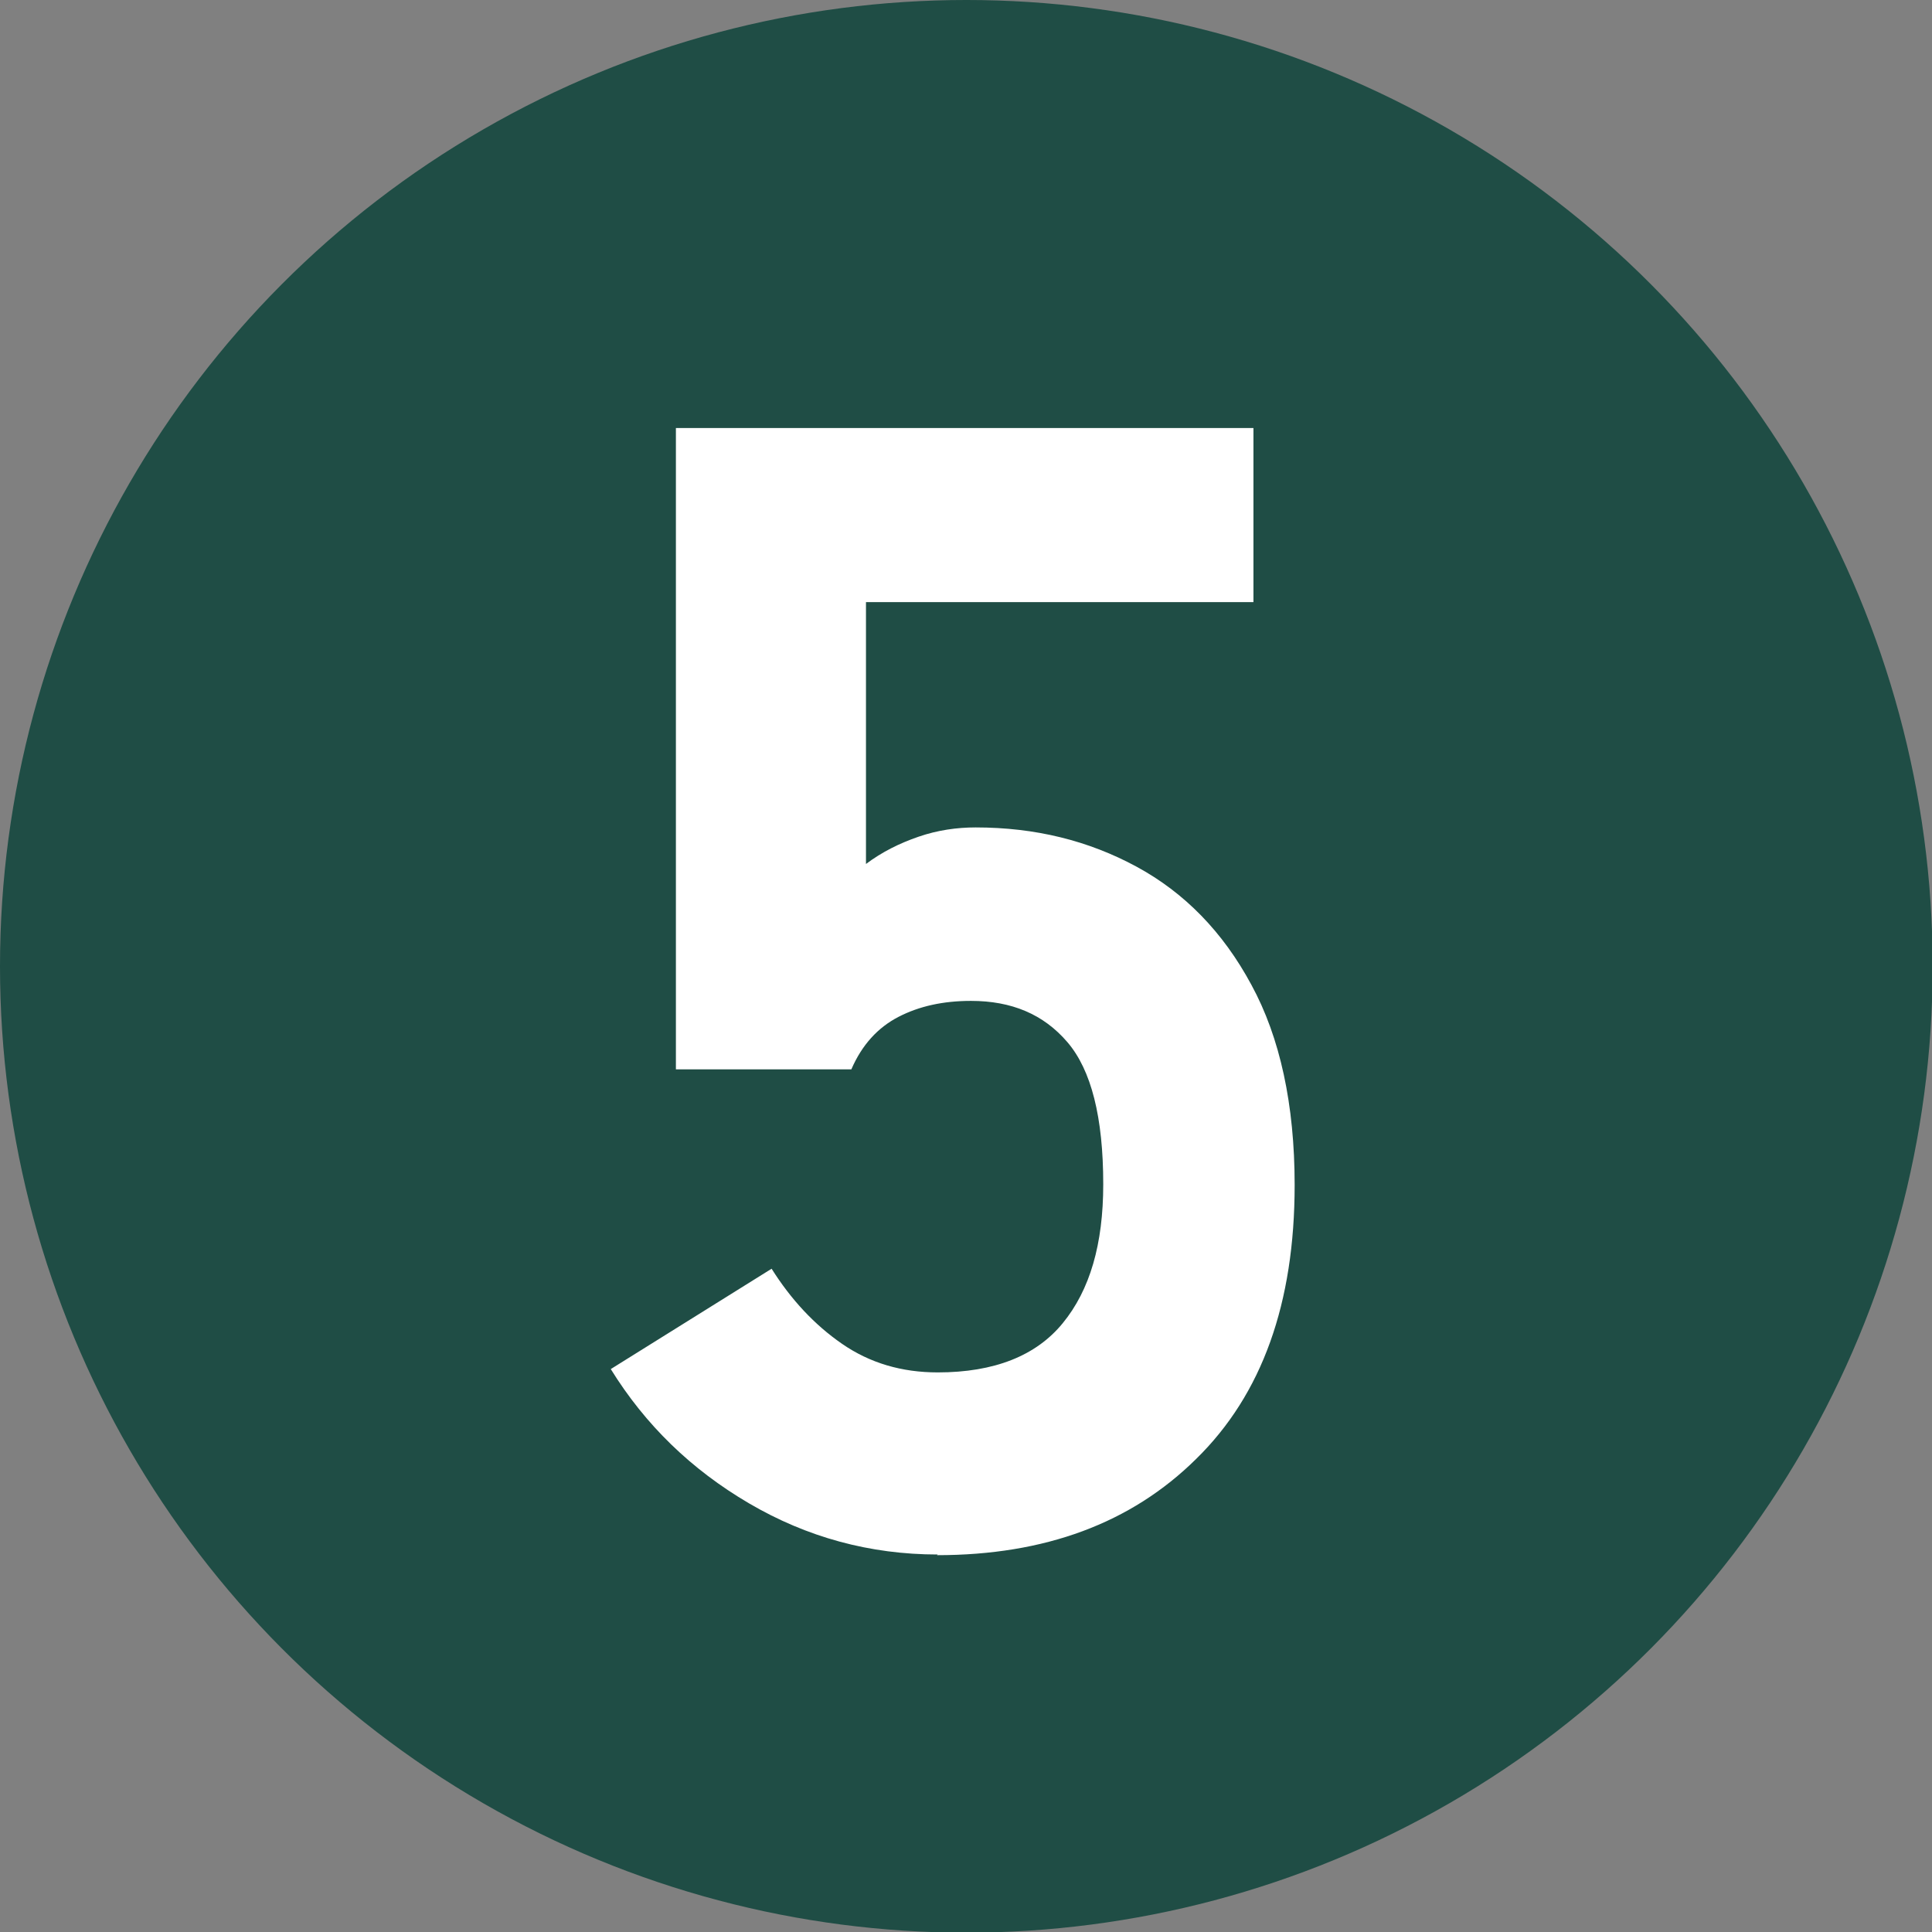
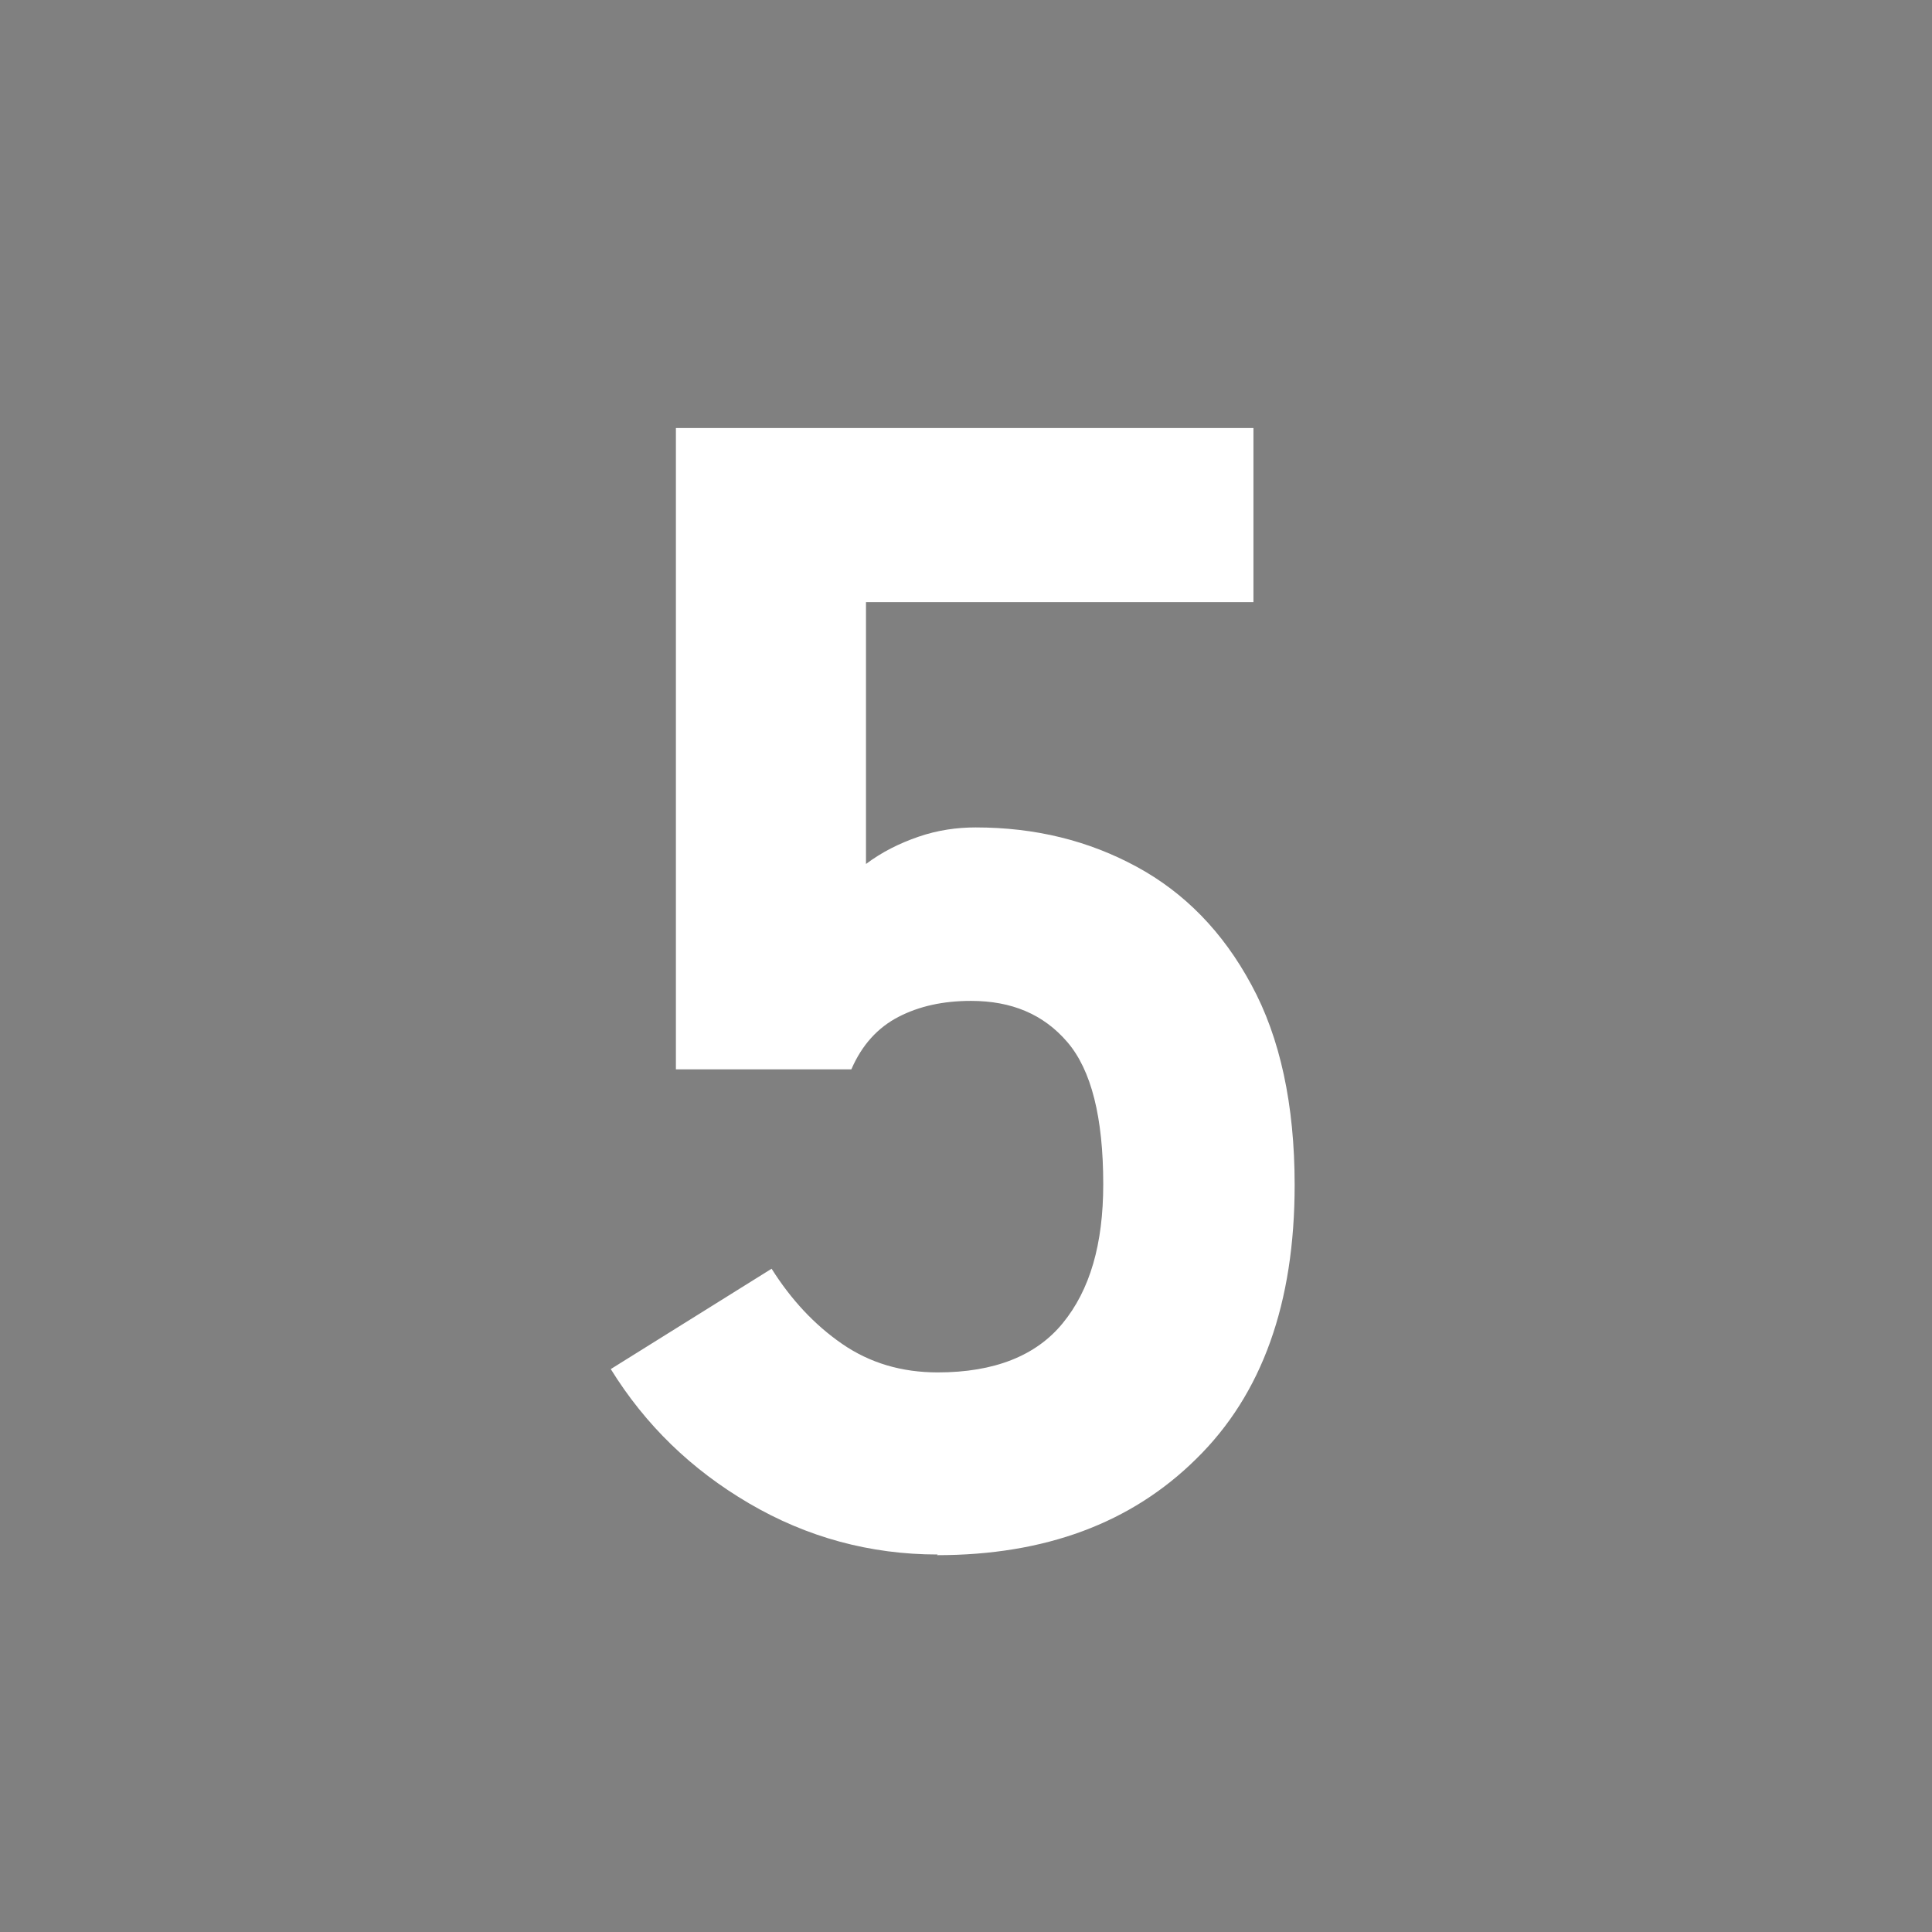
<svg xmlns="http://www.w3.org/2000/svg" id="_レイヤー_2" data-name="レイヤー 2" viewBox="0 0 29.07 29.07">
  <rect x="0" y="0" width="29.07" height="29.07" fill="#808080" stroke="none" />
  <defs>
    <style>
      .cls-1 {
        fill: #fff;
      }

      .cls-2 {
        fill: #1f4d45;
      }
    </style>
  </defs>
  <g id="_レイヤー_2-2" data-name="レイヤー 2">
    <g>
-       <circle class="cls-2" cx="14.54" cy="14.54" r="14.54" />
      <path class="cls-1" d="m14.11,23.39c-1.02,0-1.97-.26-2.84-.77-.87-.51-1.56-1.18-2.08-2.02l2.42-1.51c.29.46.64.84,1.06,1.13.42.29.9.43,1.44.43.85,0,1.48-.25,1.88-.74.41-.5.61-1.19.61-2.09,0-1.01-.18-1.72-.54-2.14-.36-.42-.84-.62-1.45-.62-.42,0-.78.08-1.09.24-.31.16-.55.42-.71.79h-2.64V6.44h8.69v2.62h-5.83v3.94c.24-.18.5-.31.79-.41.29-.1.58-.14.86-.14.9,0,1.7.2,2.42.59.72.39,1.3.98,1.73,1.78.43.79.65,1.8.65,3.01,0,1.78-.49,3.15-1.48,4.12-.98.97-2.28,1.45-3.9,1.45Z" />
    </g>
  </g>
</svg>